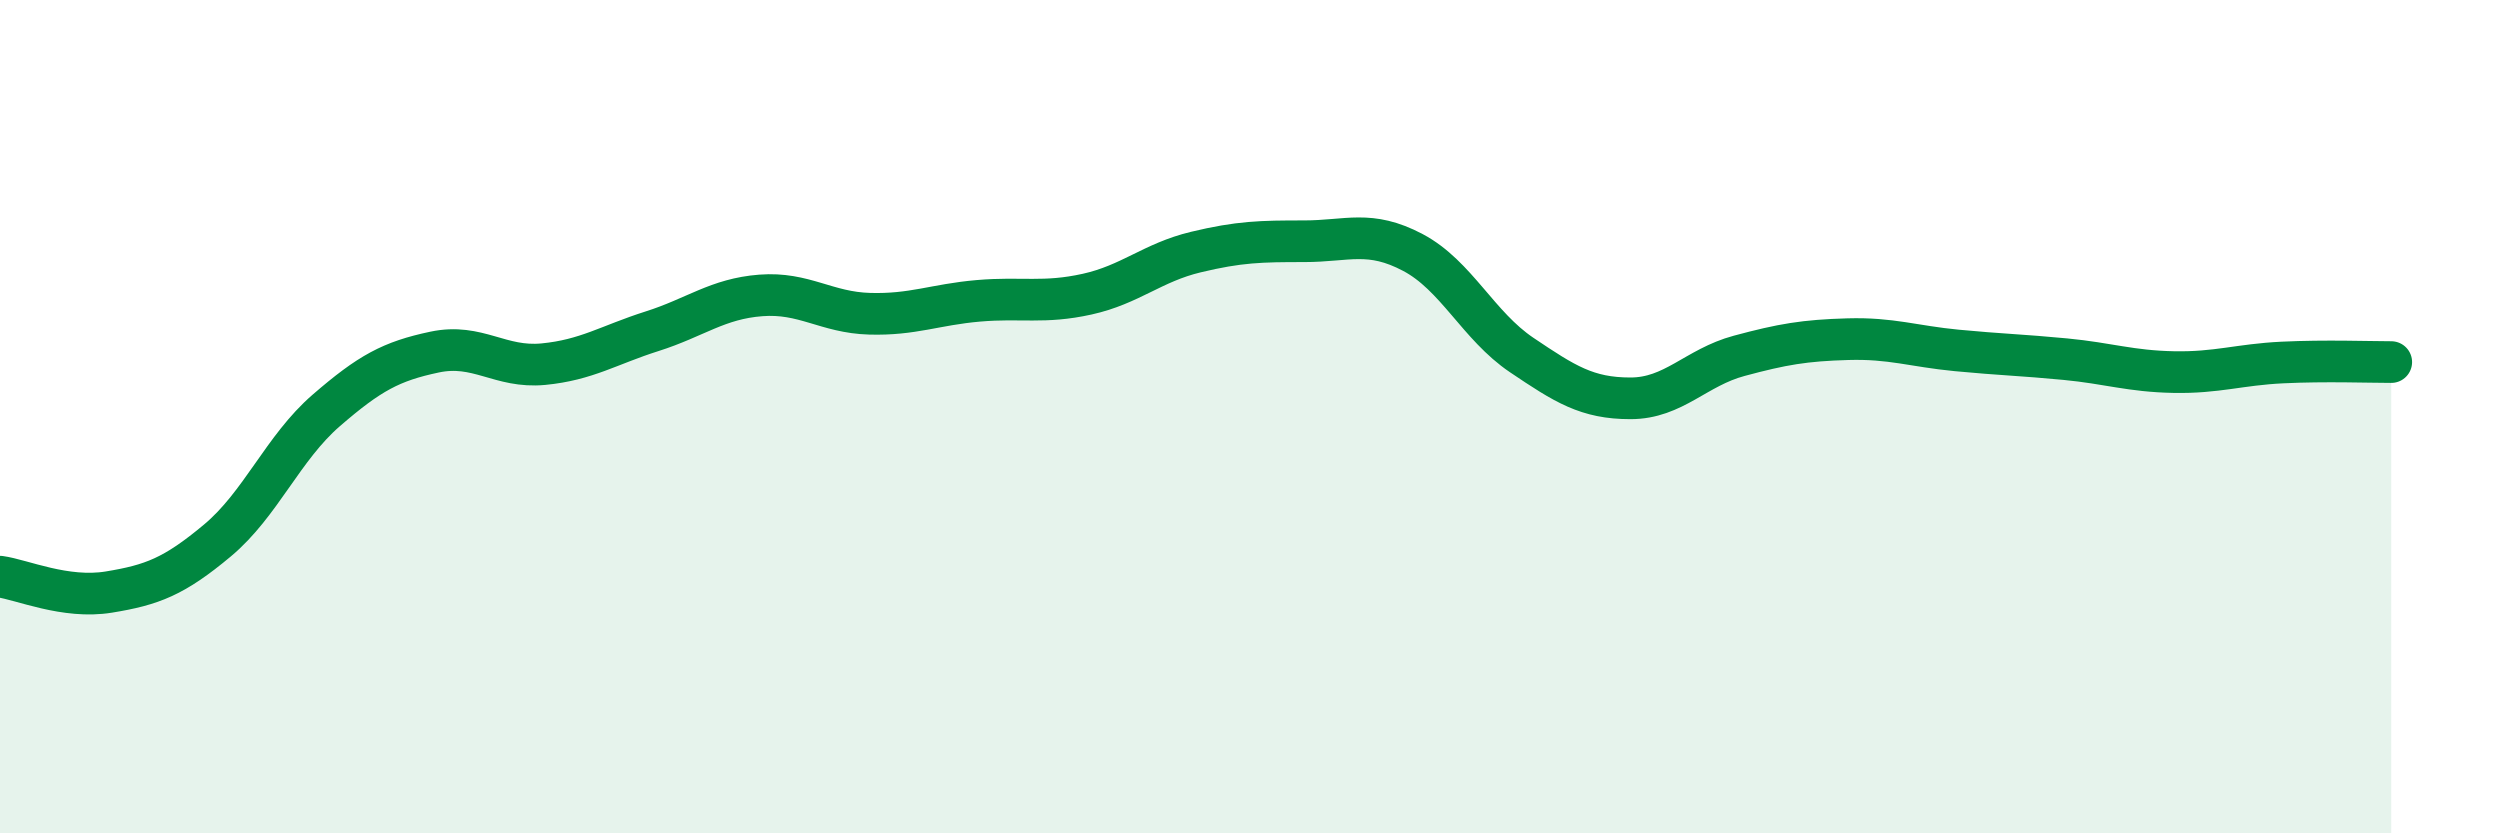
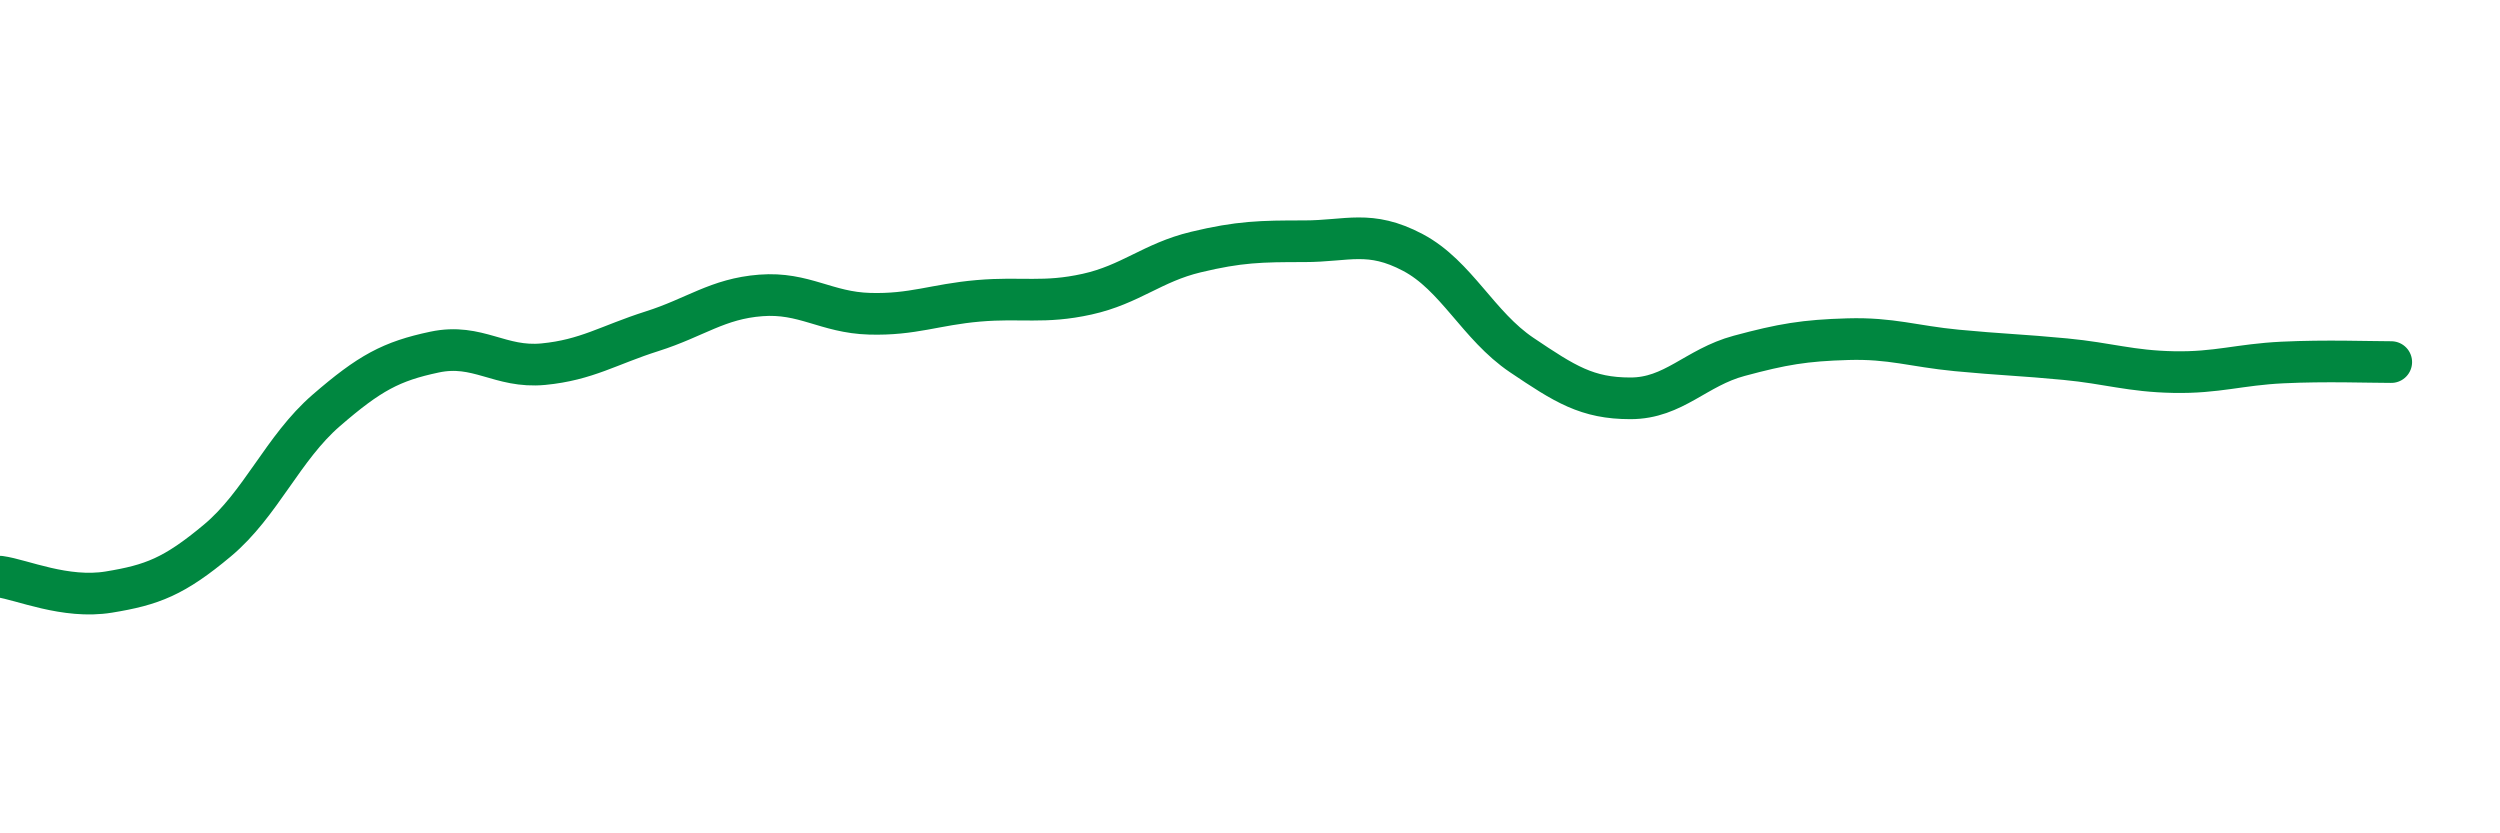
<svg xmlns="http://www.w3.org/2000/svg" width="60" height="20" viewBox="0 0 60 20">
-   <path d="M 0,13.84 C 0.52,13.91 1.57,14.38 2.61,14.21 C 3.65,14.04 4.18,13.84 5.22,12.97 C 6.26,12.1 6.79,10.75 7.83,9.85 C 8.87,8.95 9.39,8.67 10.43,8.45 C 11.47,8.23 12,8.84 13.04,8.74 C 14.08,8.64 14.61,8.28 15.65,7.95 C 16.69,7.62 17.22,7.17 18.26,7.09 C 19.3,7.01 19.83,7.5 20.87,7.53 C 21.91,7.56 22.44,7.31 23.48,7.22 C 24.52,7.13 25.05,7.29 26.09,7.06 C 27.13,6.83 27.66,6.3 28.7,6.05 C 29.74,5.8 30.26,5.79 31.3,5.79 C 32.34,5.79 32.87,5.51 33.91,6.06 C 34.95,6.61 35.48,7.82 36.52,8.52 C 37.56,9.22 38.09,9.56 39.13,9.56 C 40.17,9.56 40.7,8.82 41.74,8.54 C 42.78,8.26 43.31,8.17 44.35,8.14 C 45.39,8.11 45.92,8.31 46.96,8.41 C 48,8.51 48.53,8.52 49.57,8.62 C 50.61,8.72 51.13,8.91 52.17,8.93 C 53.21,8.95 53.74,8.75 54.78,8.7 C 55.82,8.65 56.87,8.69 57.39,8.69L57.39 20L0 20Z" fill="#008740" opacity="0.1" stroke-linecap="round" stroke-linejoin="round" />
  <path d="M 0,13.84 C 0.52,13.91 1.57,14.38 2.61,14.21 C 3.65,14.04 4.18,13.84 5.22,12.97 C 6.26,12.1 6.79,10.75 7.83,9.85 C 8.87,8.95 9.39,8.67 10.43,8.45 C 11.47,8.23 12,8.84 13.04,8.74 C 14.08,8.64 14.61,8.28 15.65,7.95 C 16.69,7.62 17.22,7.17 18.26,7.09 C 19.3,7.01 19.83,7.5 20.87,7.53 C 21.91,7.56 22.44,7.31 23.48,7.22 C 24.52,7.13 25.05,7.29 26.09,7.06 C 27.13,6.83 27.66,6.3 28.7,6.05 C 29.74,5.8 30.26,5.79 31.3,5.79 C 32.34,5.79 32.87,5.51 33.91,6.06 C 34.95,6.61 35.48,7.82 36.52,8.52 C 37.56,9.22 38.09,9.56 39.13,9.56 C 40.17,9.56 40.7,8.82 41.74,8.54 C 42.78,8.26 43.31,8.17 44.35,8.14 C 45.39,8.11 45.92,8.31 46.96,8.41 C 48,8.51 48.53,8.52 49.57,8.62 C 50.61,8.72 51.13,8.91 52.17,8.93 C 53.21,8.95 53.74,8.75 54.78,8.7 C 55.82,8.65 56.87,8.69 57.39,8.69" stroke="#008740" stroke-width="1" fill="none" stroke-linecap="round" stroke-linejoin="round" />
</svg>